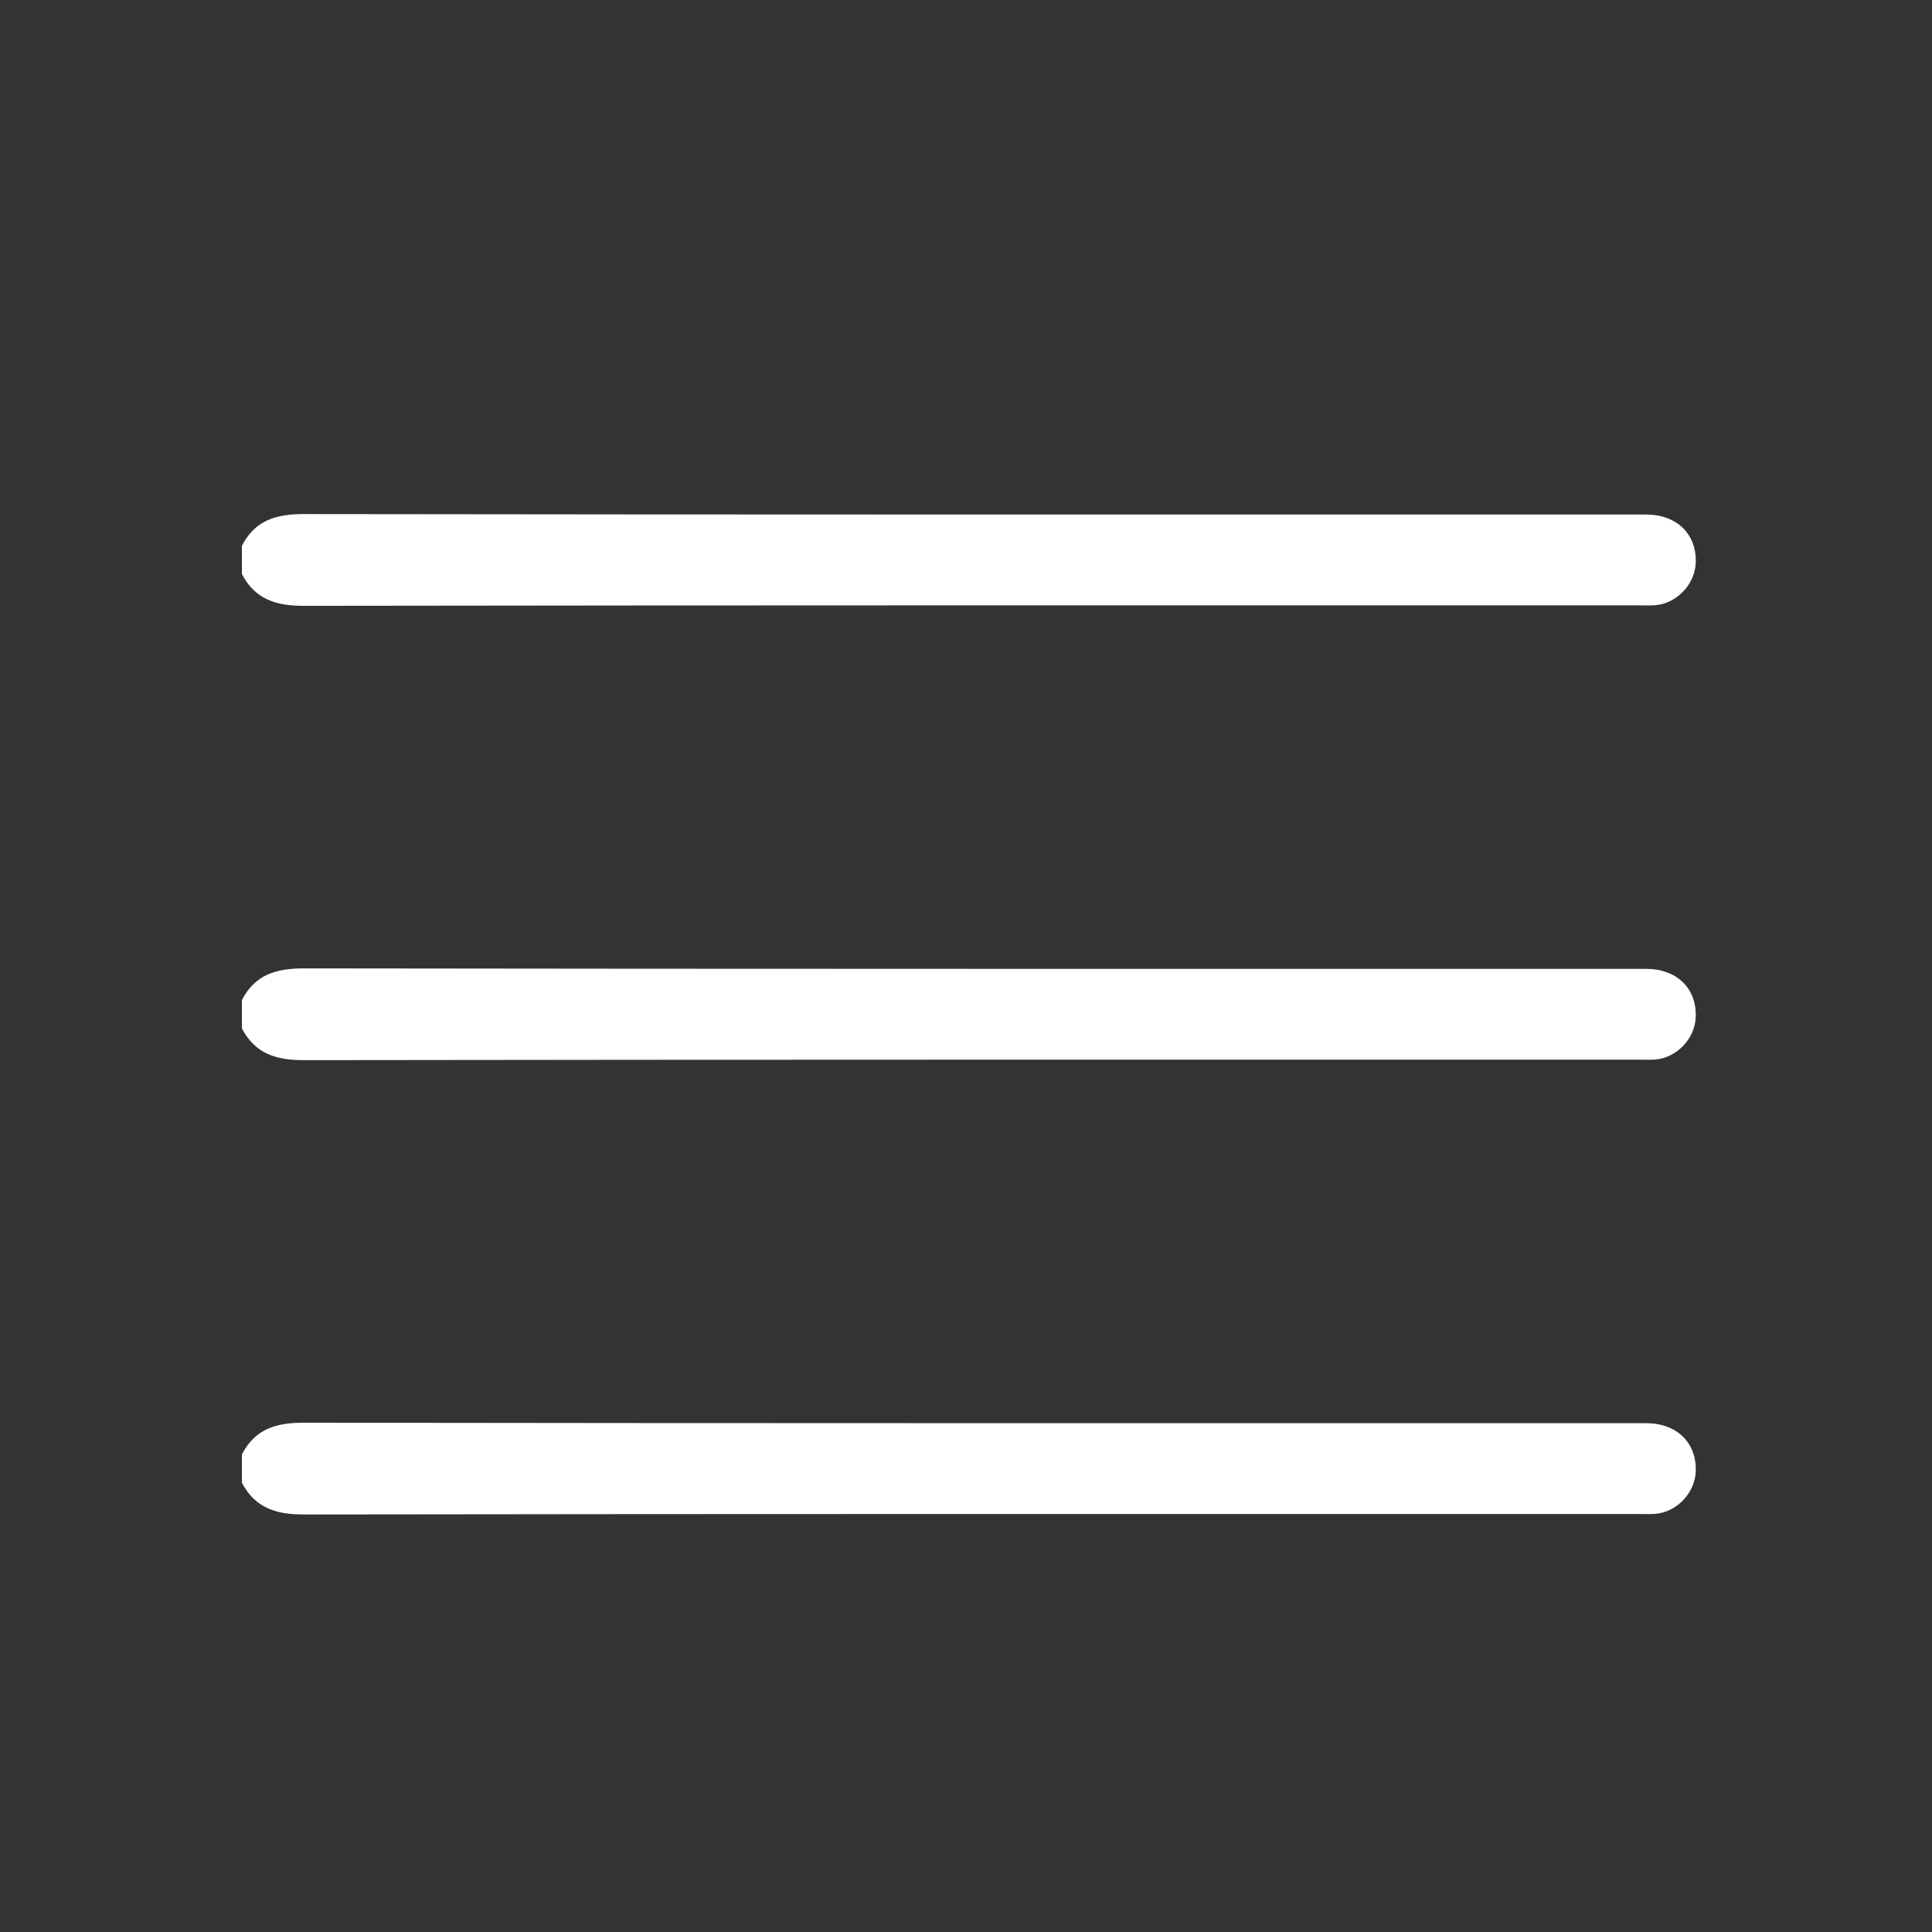
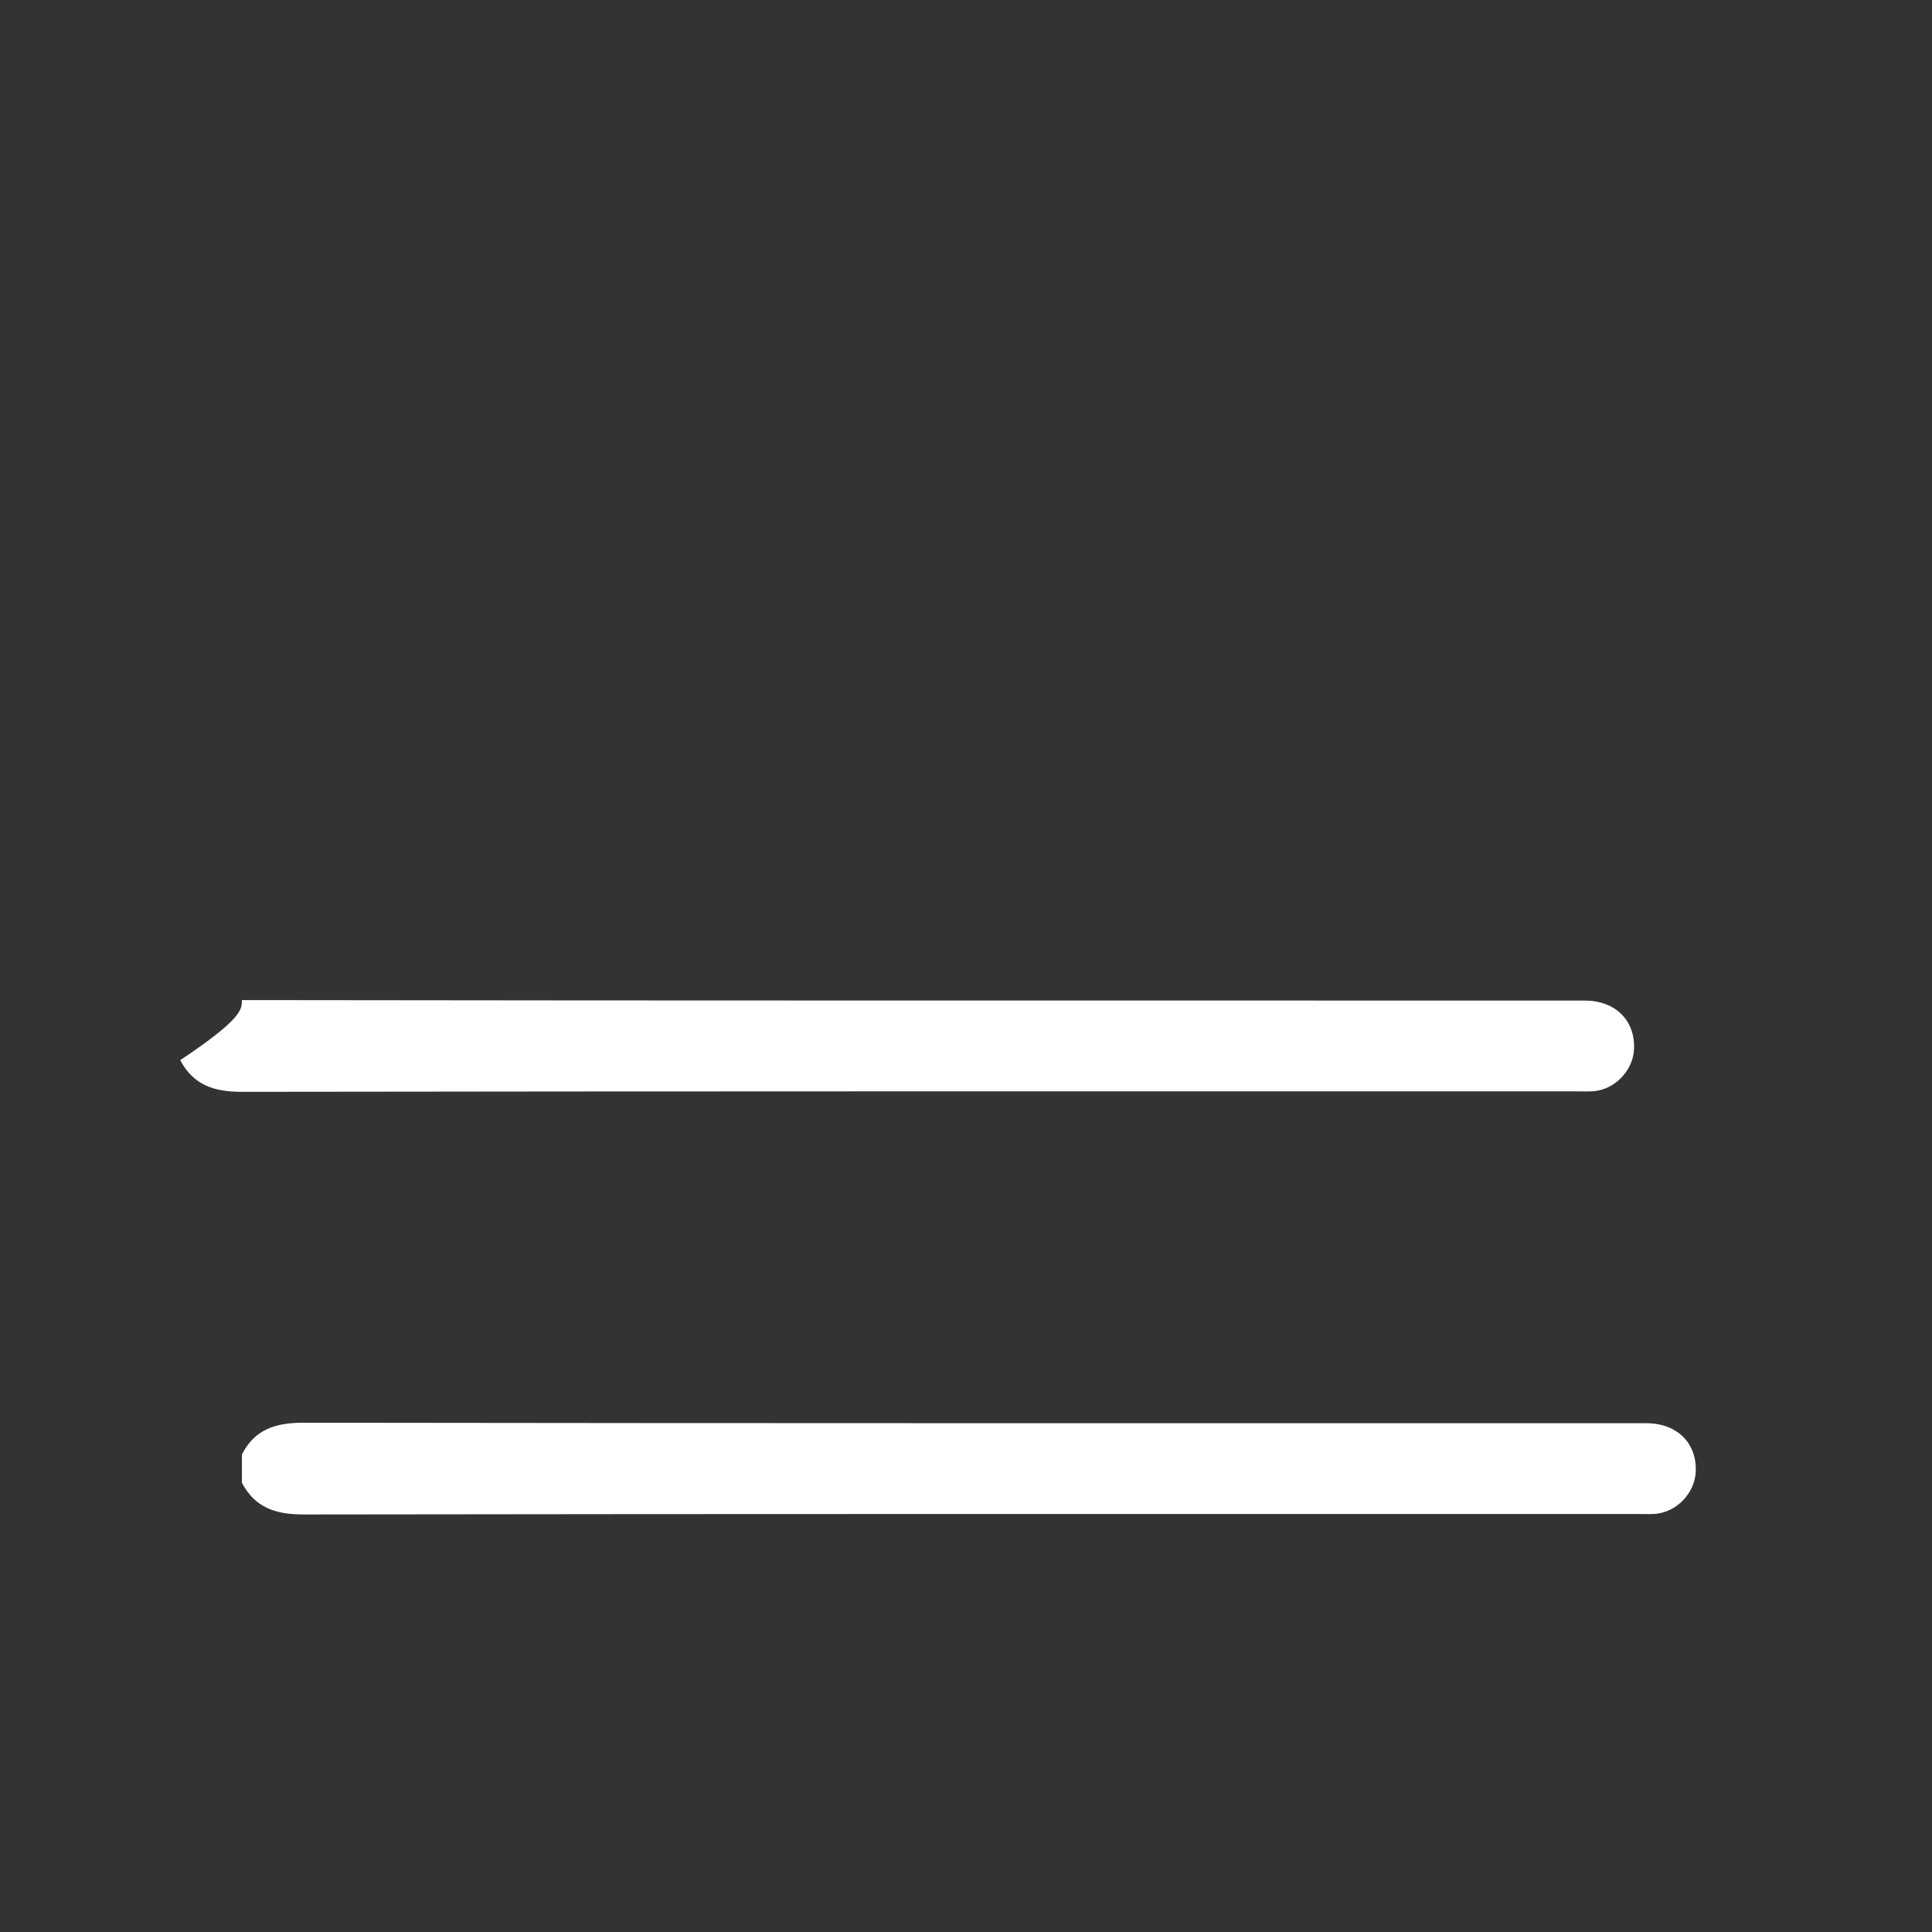
<svg xmlns="http://www.w3.org/2000/svg" version="1.1" id="Ebene_1" x="0px" y="0px" width="510.236px" height="510.236px" viewBox="0 0 510.236 510.236" enable-background="new 0 0 510.236 510.236" xml:space="preserve">
  <rect x="0" y="0" width="510.236" height="510.236" fill="#333333" stroke="none" />
-   <path fill-rule="evenodd" clip-rule="evenodd" fill="#FFFFFF" d="M63.892,144.131c3.435-6.689,8.993-8.375,16.29-8.365  c118.192,0.17,236.384,0.119,354.576,0.124c8.159,0,13.461,5.265,13.073,12.921c-0.288,5.656-5.171,10.663-10.813,11.033  c-1.369,0.089-2.748,0.031-4.122,0.031c-117.567,0-235.135-0.05-352.703,0.124c-7.309,0.011-12.829-1.741-16.301-8.368  C63.892,149.131,63.892,146.631,63.892,144.131z" />
-   <path fill-rule="evenodd" clip-rule="evenodd" fill="#FFFFFF" d="M63.892,264.117c3.435-6.689,8.993-8.376,16.29-8.366  c118.192,0.17,236.384,0.119,354.576,0.124c8.159,0,13.462,5.265,13.073,12.921c-0.288,5.656-5.171,10.663-10.813,11.033  c-1.369,0.09-2.748,0.031-4.122,0.031c-117.567,0-235.135-0.05-352.703,0.124c-7.309,0.011-12.829-1.741-16.301-8.368  C63.892,269.116,63.892,266.616,63.892,264.117z" />
+   <path fill-rule="evenodd" clip-rule="evenodd" fill="#FFFFFF" d="M63.892,264.117c118.192,0.17,236.384,0.119,354.576,0.124c8.159,0,13.462,5.265,13.073,12.921c-0.288,5.656-5.171,10.663-10.813,11.033  c-1.369,0.09-2.748,0.031-4.122,0.031c-117.567,0-235.135-0.05-352.703,0.124c-7.309,0.011-12.829-1.741-16.301-8.368  C63.892,269.116,63.892,266.616,63.892,264.117z" />
  <path fill-rule="evenodd" clip-rule="evenodd" fill="#FFFFFF" d="M63.892,384.102c3.435-6.689,8.993-8.375,16.29-8.365  c118.192,0.17,236.384,0.119,354.576,0.124c8.159,0,13.462,5.266,13.073,12.921c-0.288,5.656-5.171,10.663-10.813,11.032  c-1.369,0.091-2.748,0.032-4.122,0.032c-117.567,0-235.135-0.051-352.703,0.122c-7.309,0.012-12.829-1.74-16.301-8.367  C63.892,389.101,63.892,386.601,63.892,384.102z" />
</svg>